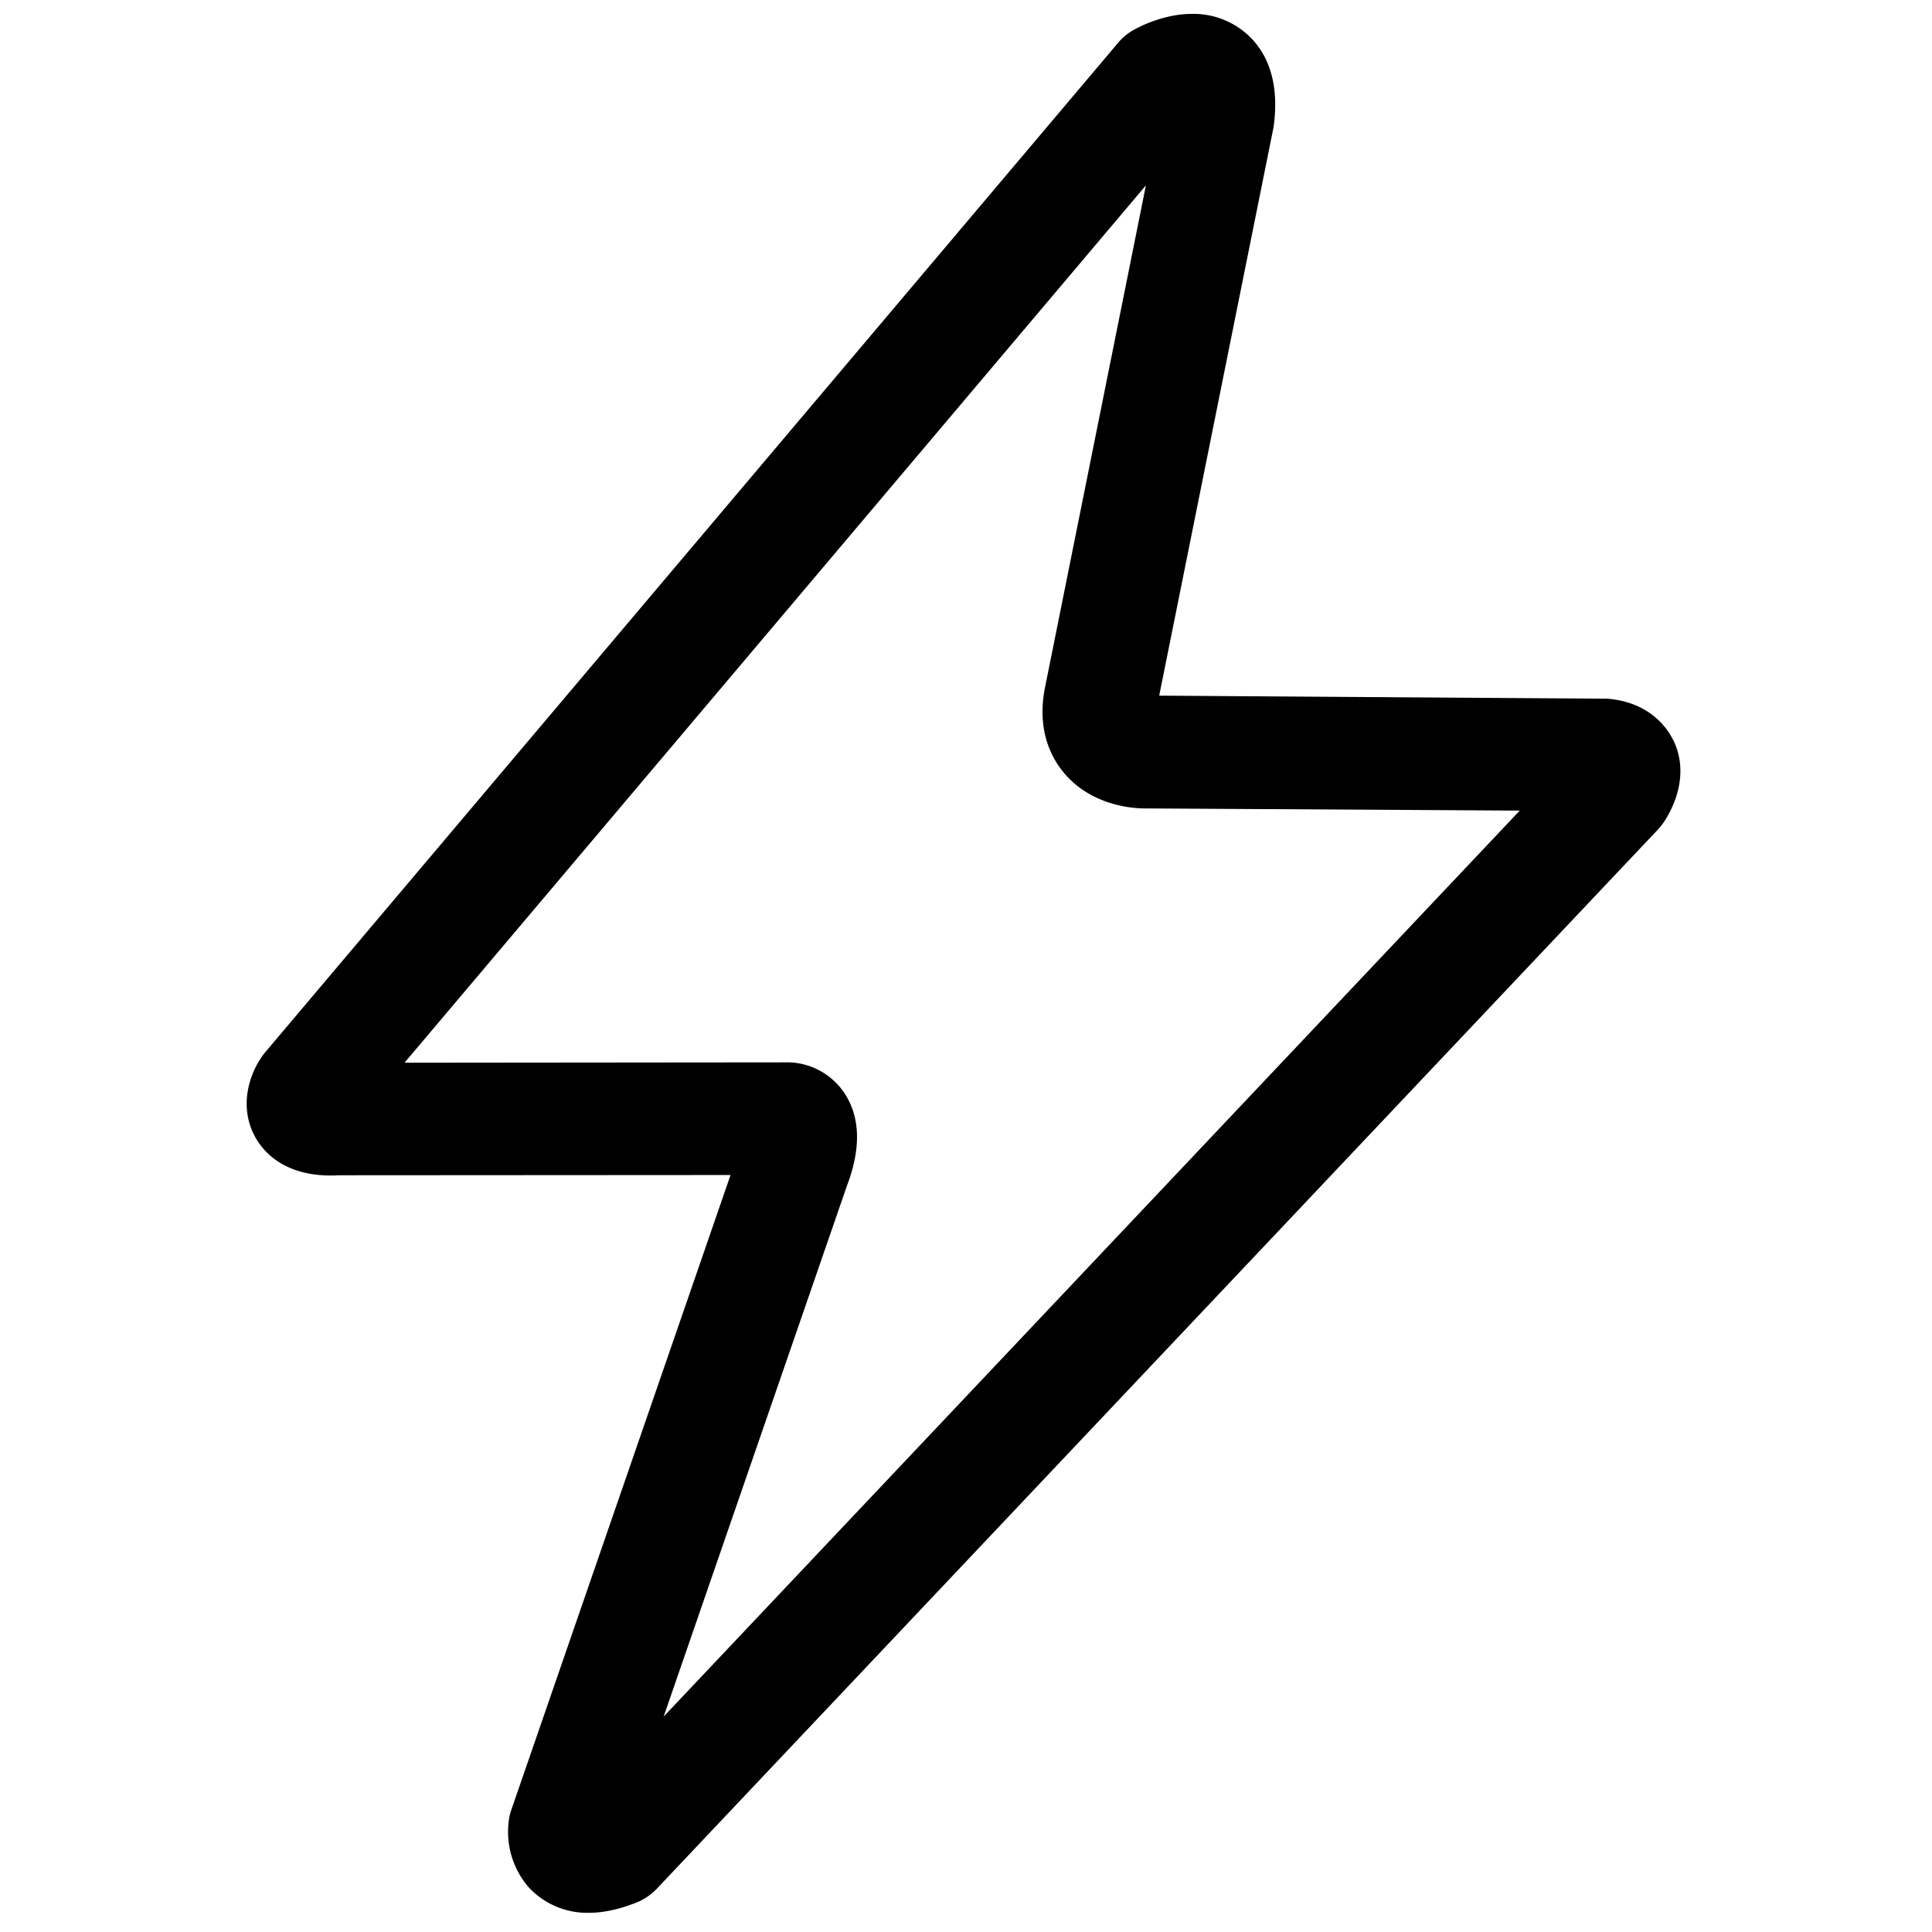
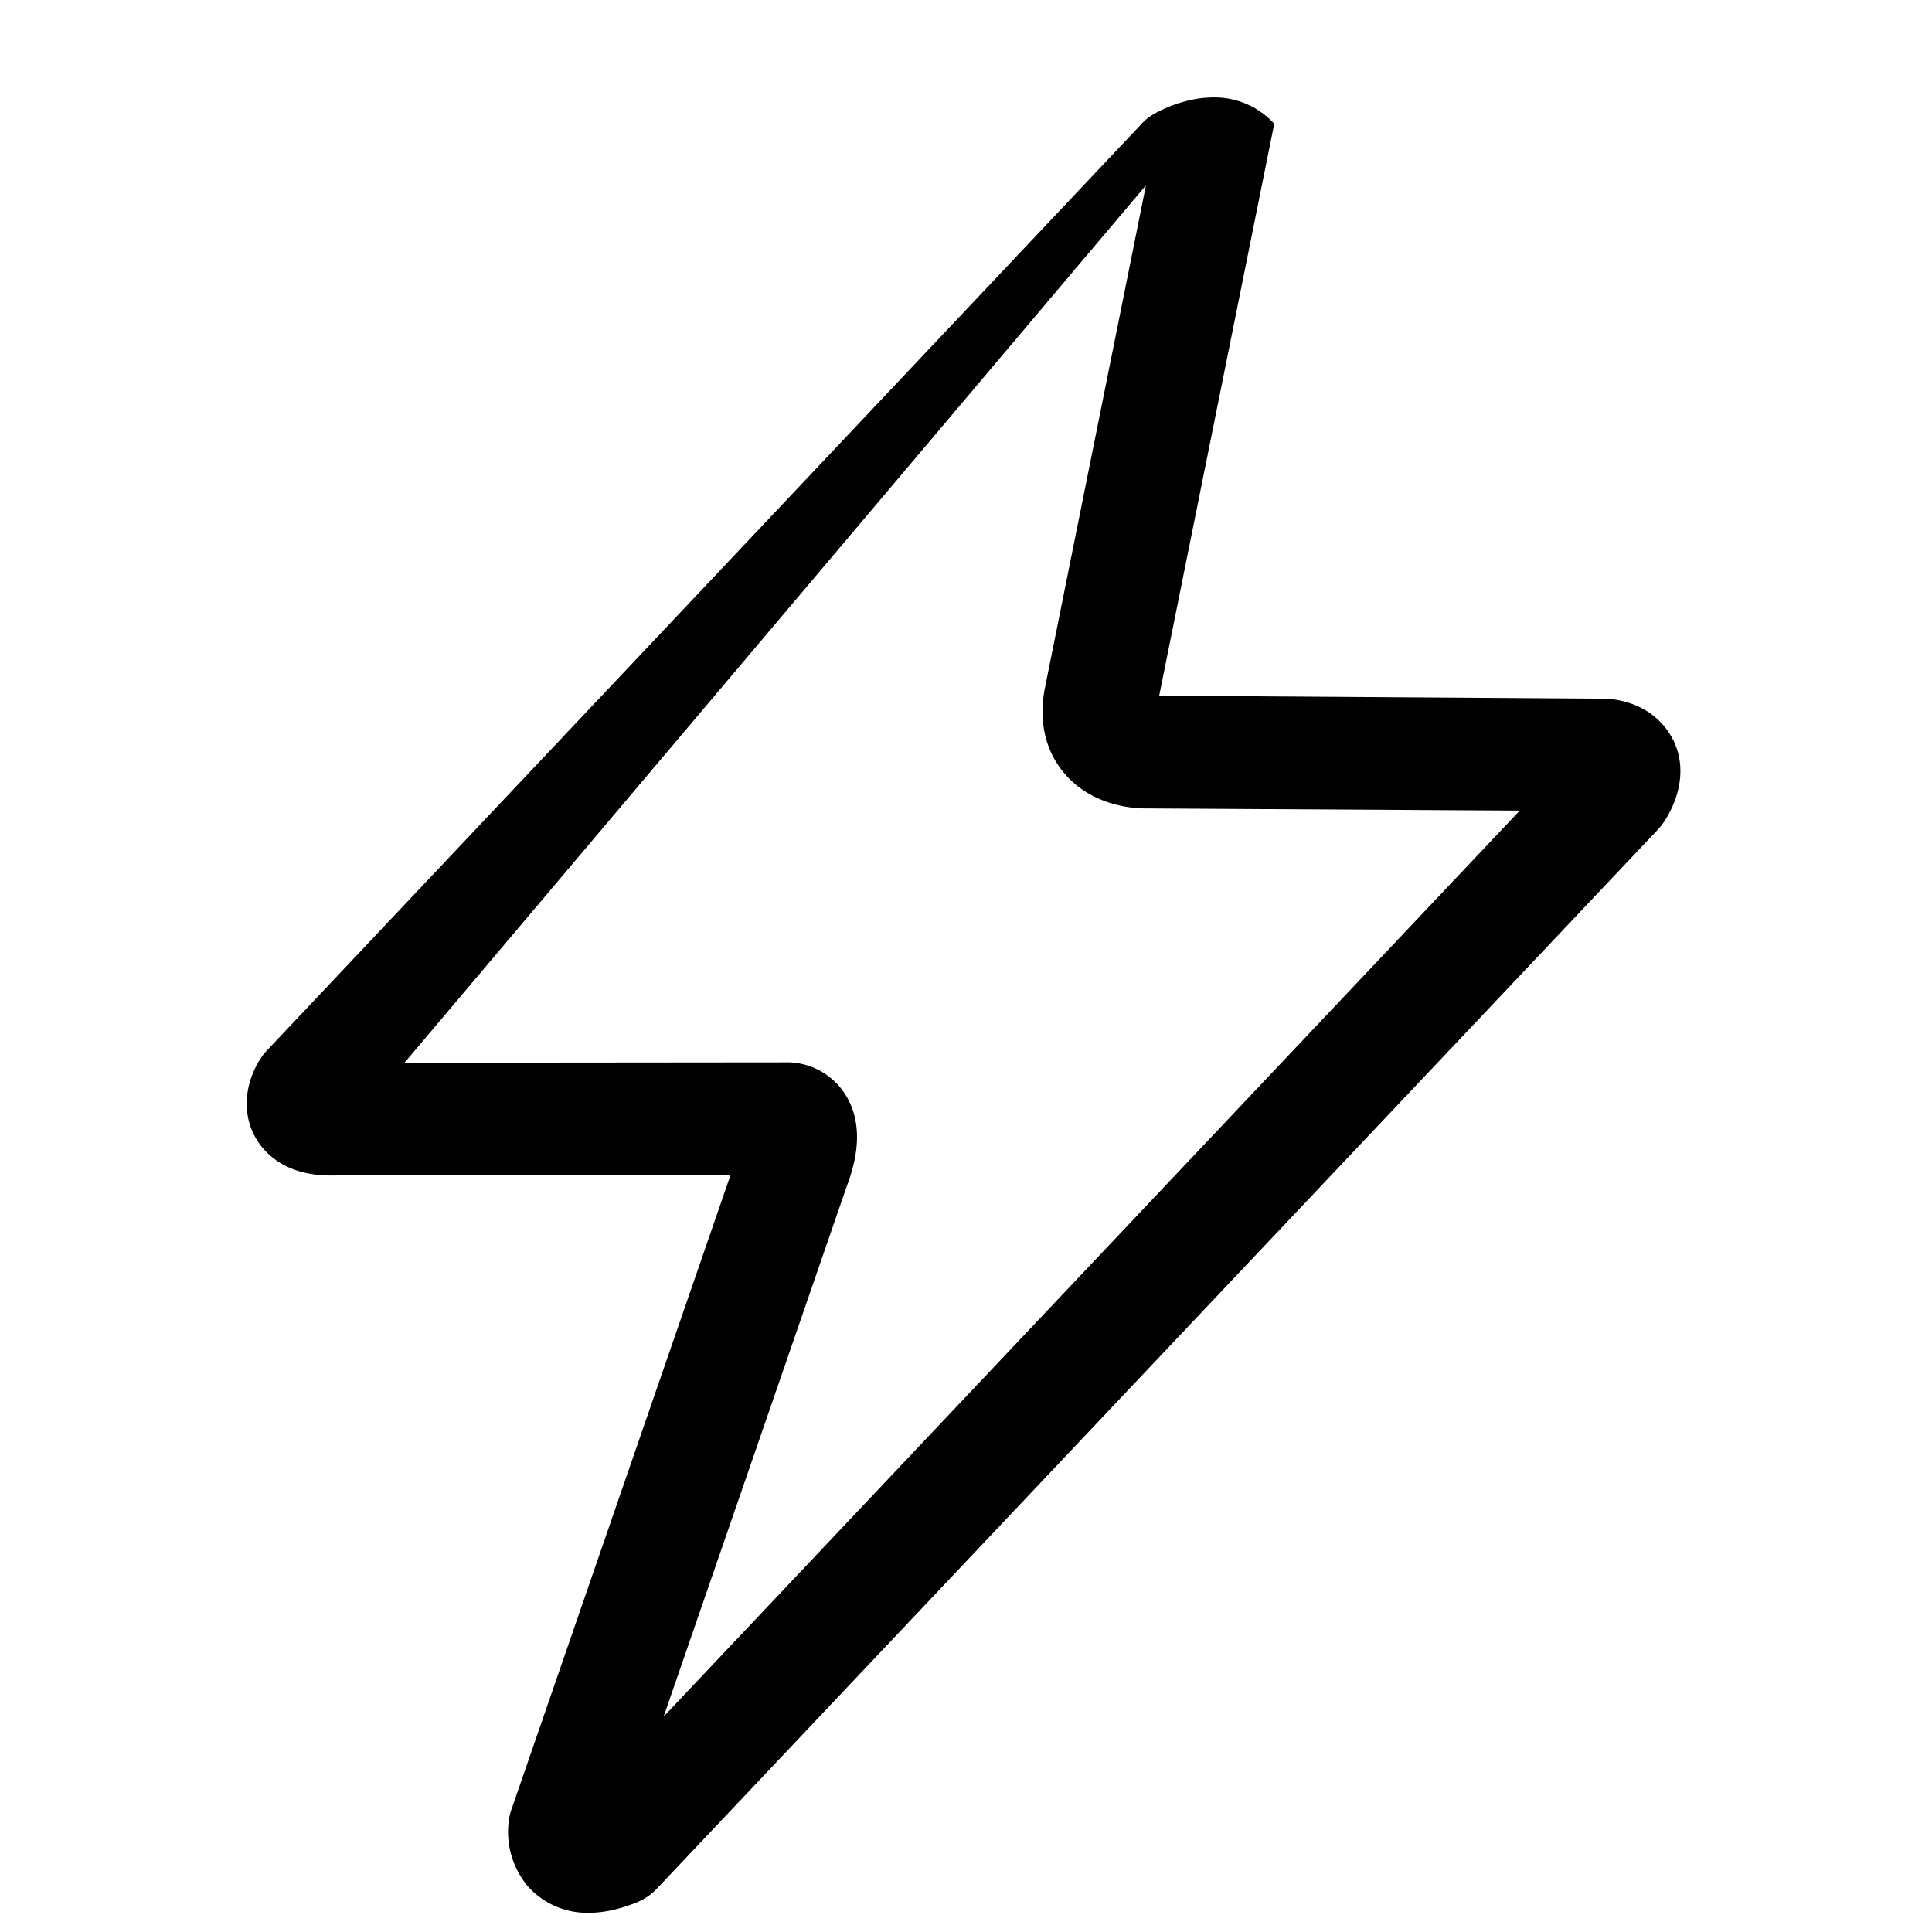
<svg xmlns="http://www.w3.org/2000/svg" class="icon" viewBox="0 0 1024 1024" width="512" height="512">
  <defs>
    <style type="text/css">@font-face { font-family: feedback-iconfont; src: url("//at.alicdn.com/t/font_1031158_u69w8yhxdu.woff2?t=1630033759944") format("woff2"), url("//at.alicdn.com/t/font_1031158_u69w8yhxdu.woff?t=1630033759944") format("woff"), url("//at.alicdn.com/t/font_1031158_u69w8yhxdu.ttf?t=1630033759944") format("truetype"); }</style>
  </defs>
-   <path d="M886.72 392.064c-2.944-5.952-12.16-19.968-35.008-21.76a29.12 29.12 0 0 0-2.112 0L614.4 368.704l60.48-300.672a22.4 22.4 0 0 0 0.384-2.56C677.504 46.72 673.664 31.808 664.064 21.184a42.688 42.688 0 0 0-32.256-13.824c-14.592 0-27.264 6.464-30.848 8.448a29.76 29.76 0 0 0-8.32 6.848L140.416 557.888a27.456 27.456 0 0 0-1.92 2.624c-7.04 10.304-11.52 26.752-3.392 41.856 4.16 7.68 14.976 20.672 40.192 20.672 1.216 0 2.432 0 3.776-0.128l208.128-0.128-116.224 336.576a28.8 28.8 0 0 0-1.344 5.952 44.992 44.992 0 0 0 10.368 34.752 42.24 42.24 0 0 0 32 13.76c7.872 0 16.128-1.792 25.344-5.44a30.4 30.4 0 0 0 10.816-7.36l530.752-561.536a30.848 30.848 0 0 0 3.008-3.84c3.584-5.312 14.464-24.064 4.864-43.584z m-534.976 517.76L448.896 628.48c7.232-19.008 7.104-35.008-0.32-47.488a36.672 36.672 0 0 0-30.08-17.92l-204.096 0.192 392.96-465.024-53.76 267.52c-3.84 21.76 3.648 36.032 10.56 44.16 14.592 17.152 36.288 18.56 42.56 18.56l198.784 1.152-453.76 480.192z" />
+   <path d="M886.72 392.064c-2.944-5.952-12.16-19.968-35.008-21.76a29.12 29.12 0 0 0-2.112 0L614.4 368.704l60.48-300.672a22.4 22.4 0 0 0 0.384-2.56a42.688 42.688 0 0 0-32.256-13.824c-14.592 0-27.264 6.464-30.848 8.448a29.76 29.76 0 0 0-8.32 6.848L140.416 557.888a27.456 27.456 0 0 0-1.92 2.624c-7.04 10.304-11.52 26.752-3.392 41.856 4.16 7.68 14.976 20.672 40.192 20.672 1.216 0 2.432 0 3.776-0.128l208.128-0.128-116.224 336.576a28.8 28.8 0 0 0-1.344 5.952 44.992 44.992 0 0 0 10.368 34.752 42.24 42.24 0 0 0 32 13.76c7.872 0 16.128-1.792 25.344-5.44a30.4 30.4 0 0 0 10.816-7.36l530.752-561.536a30.848 30.848 0 0 0 3.008-3.84c3.584-5.312 14.464-24.064 4.864-43.584z m-534.976 517.76L448.896 628.48c7.232-19.008 7.104-35.008-0.32-47.488a36.672 36.672 0 0 0-30.08-17.92l-204.096 0.192 392.96-465.024-53.76 267.52c-3.84 21.76 3.648 36.032 10.56 44.16 14.592 17.152 36.288 18.56 42.56 18.56l198.784 1.152-453.76 480.192z" />
</svg>